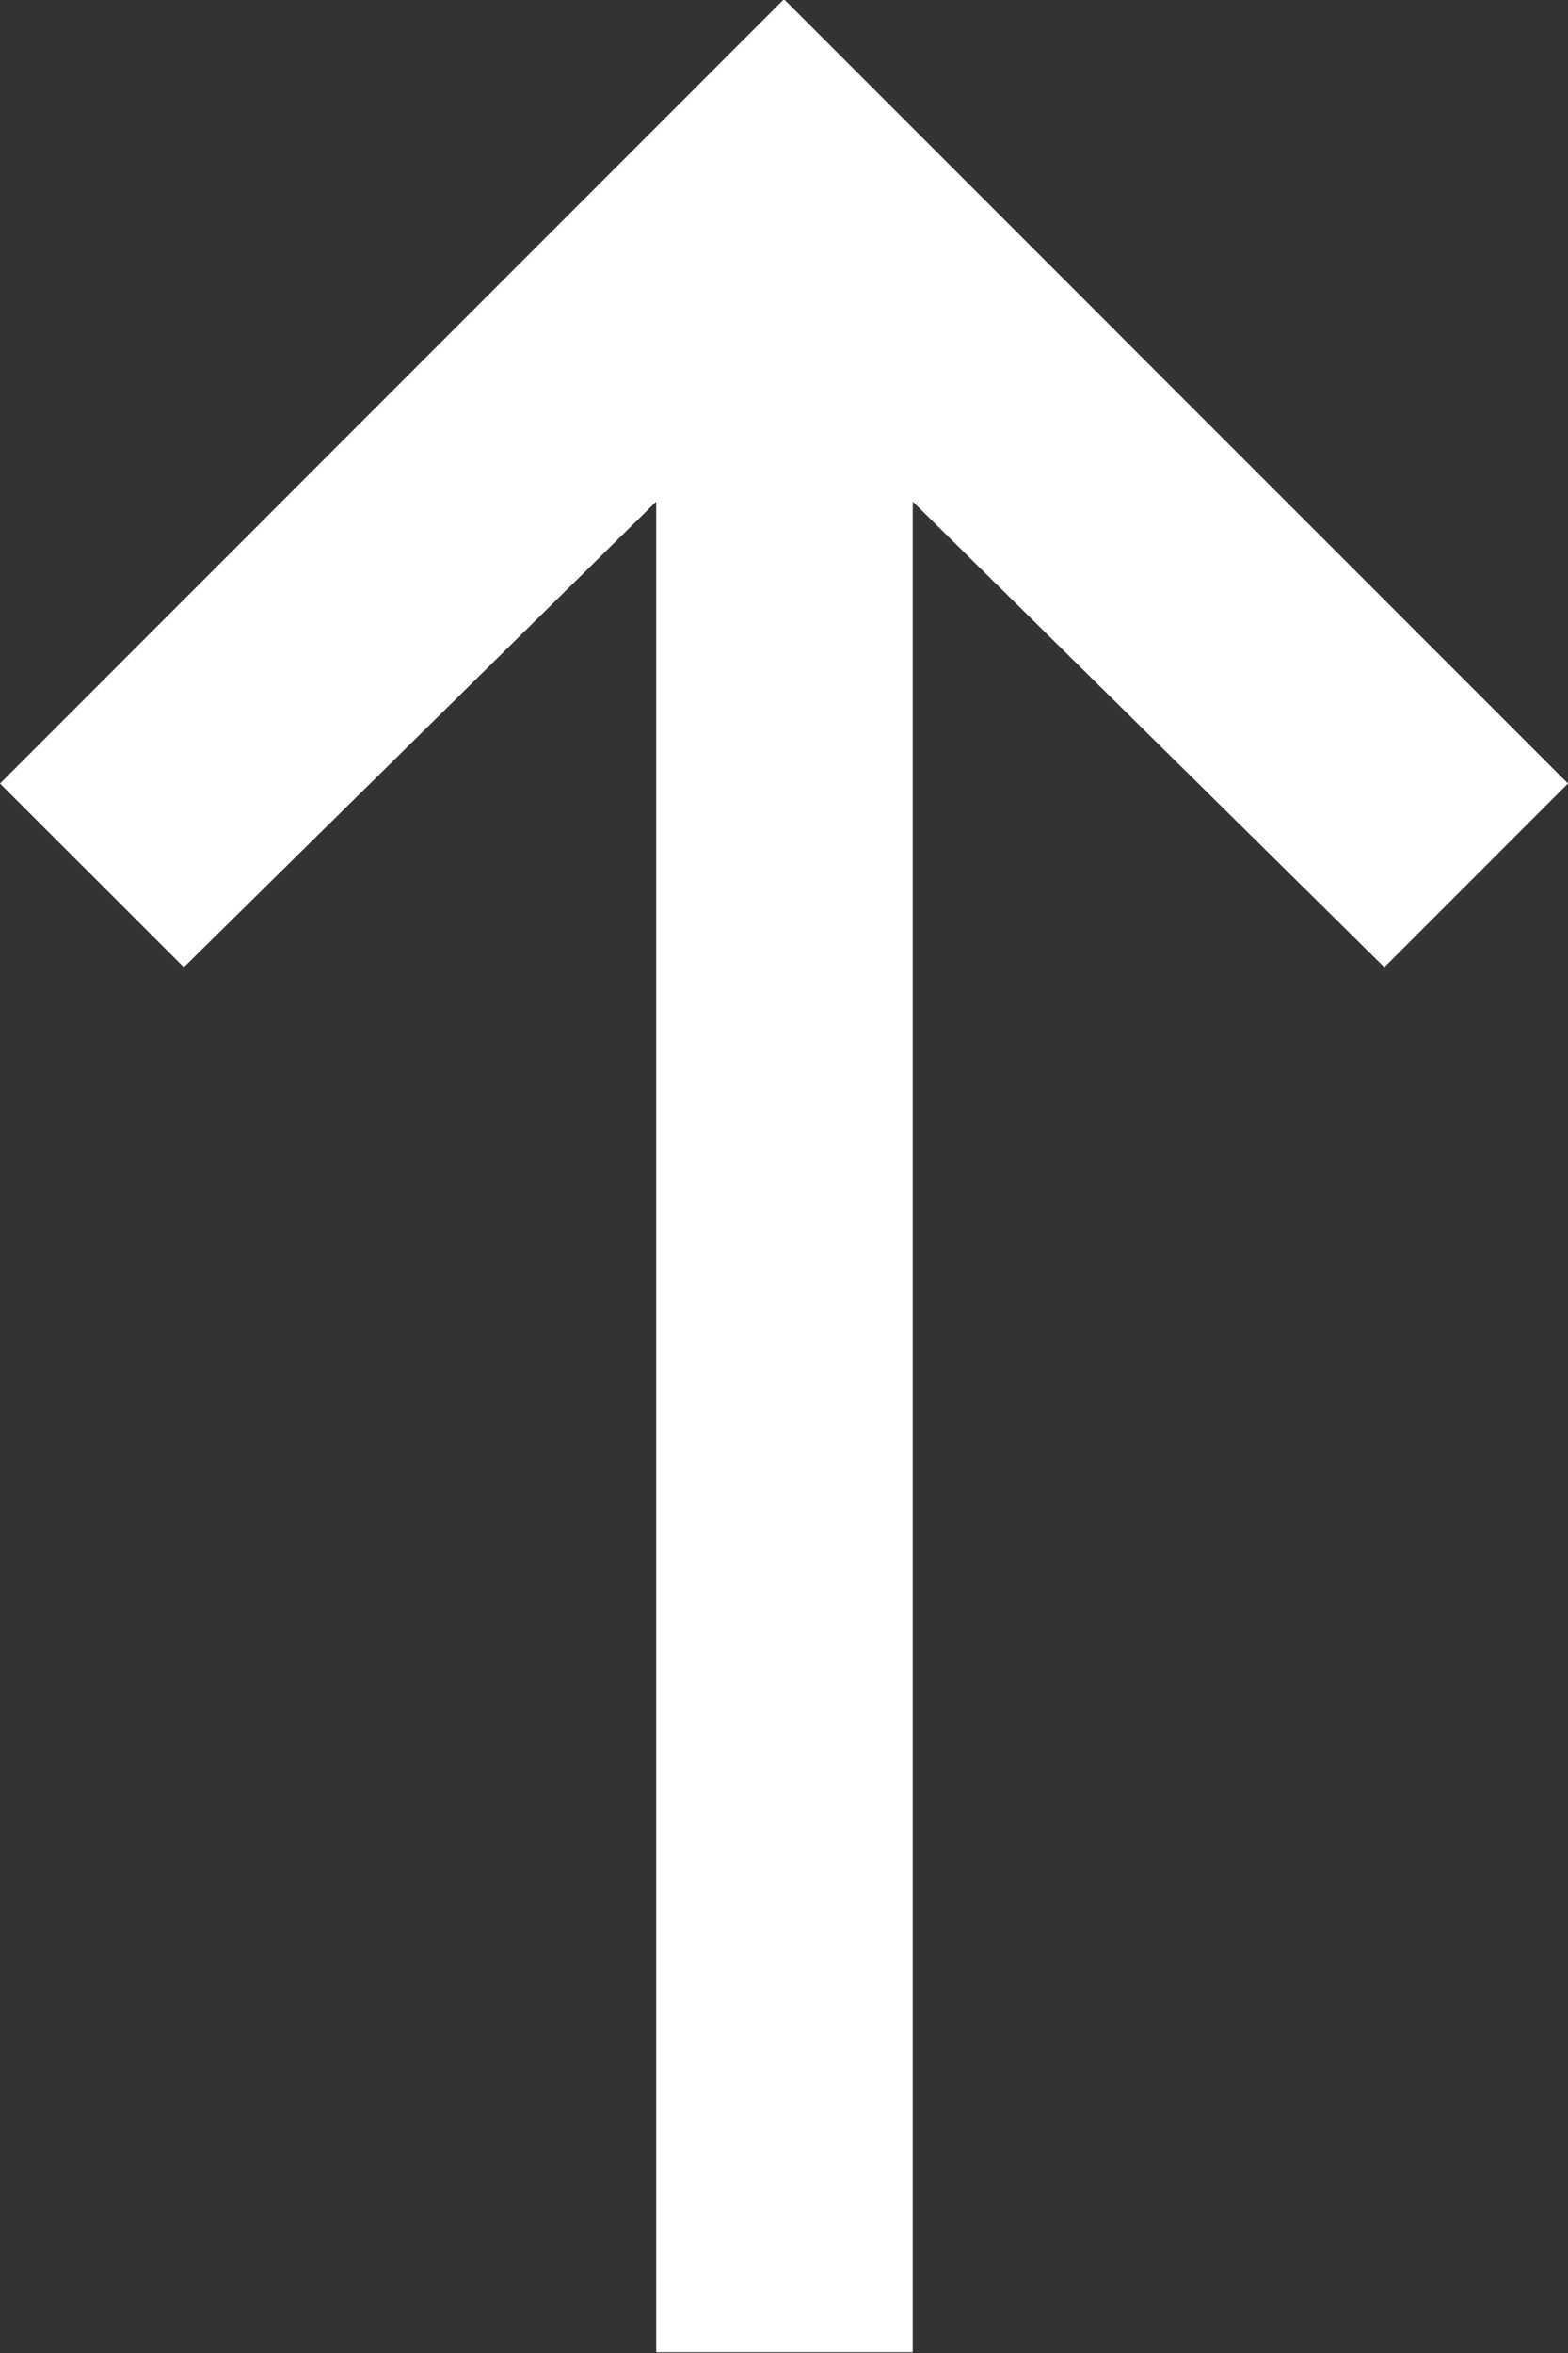
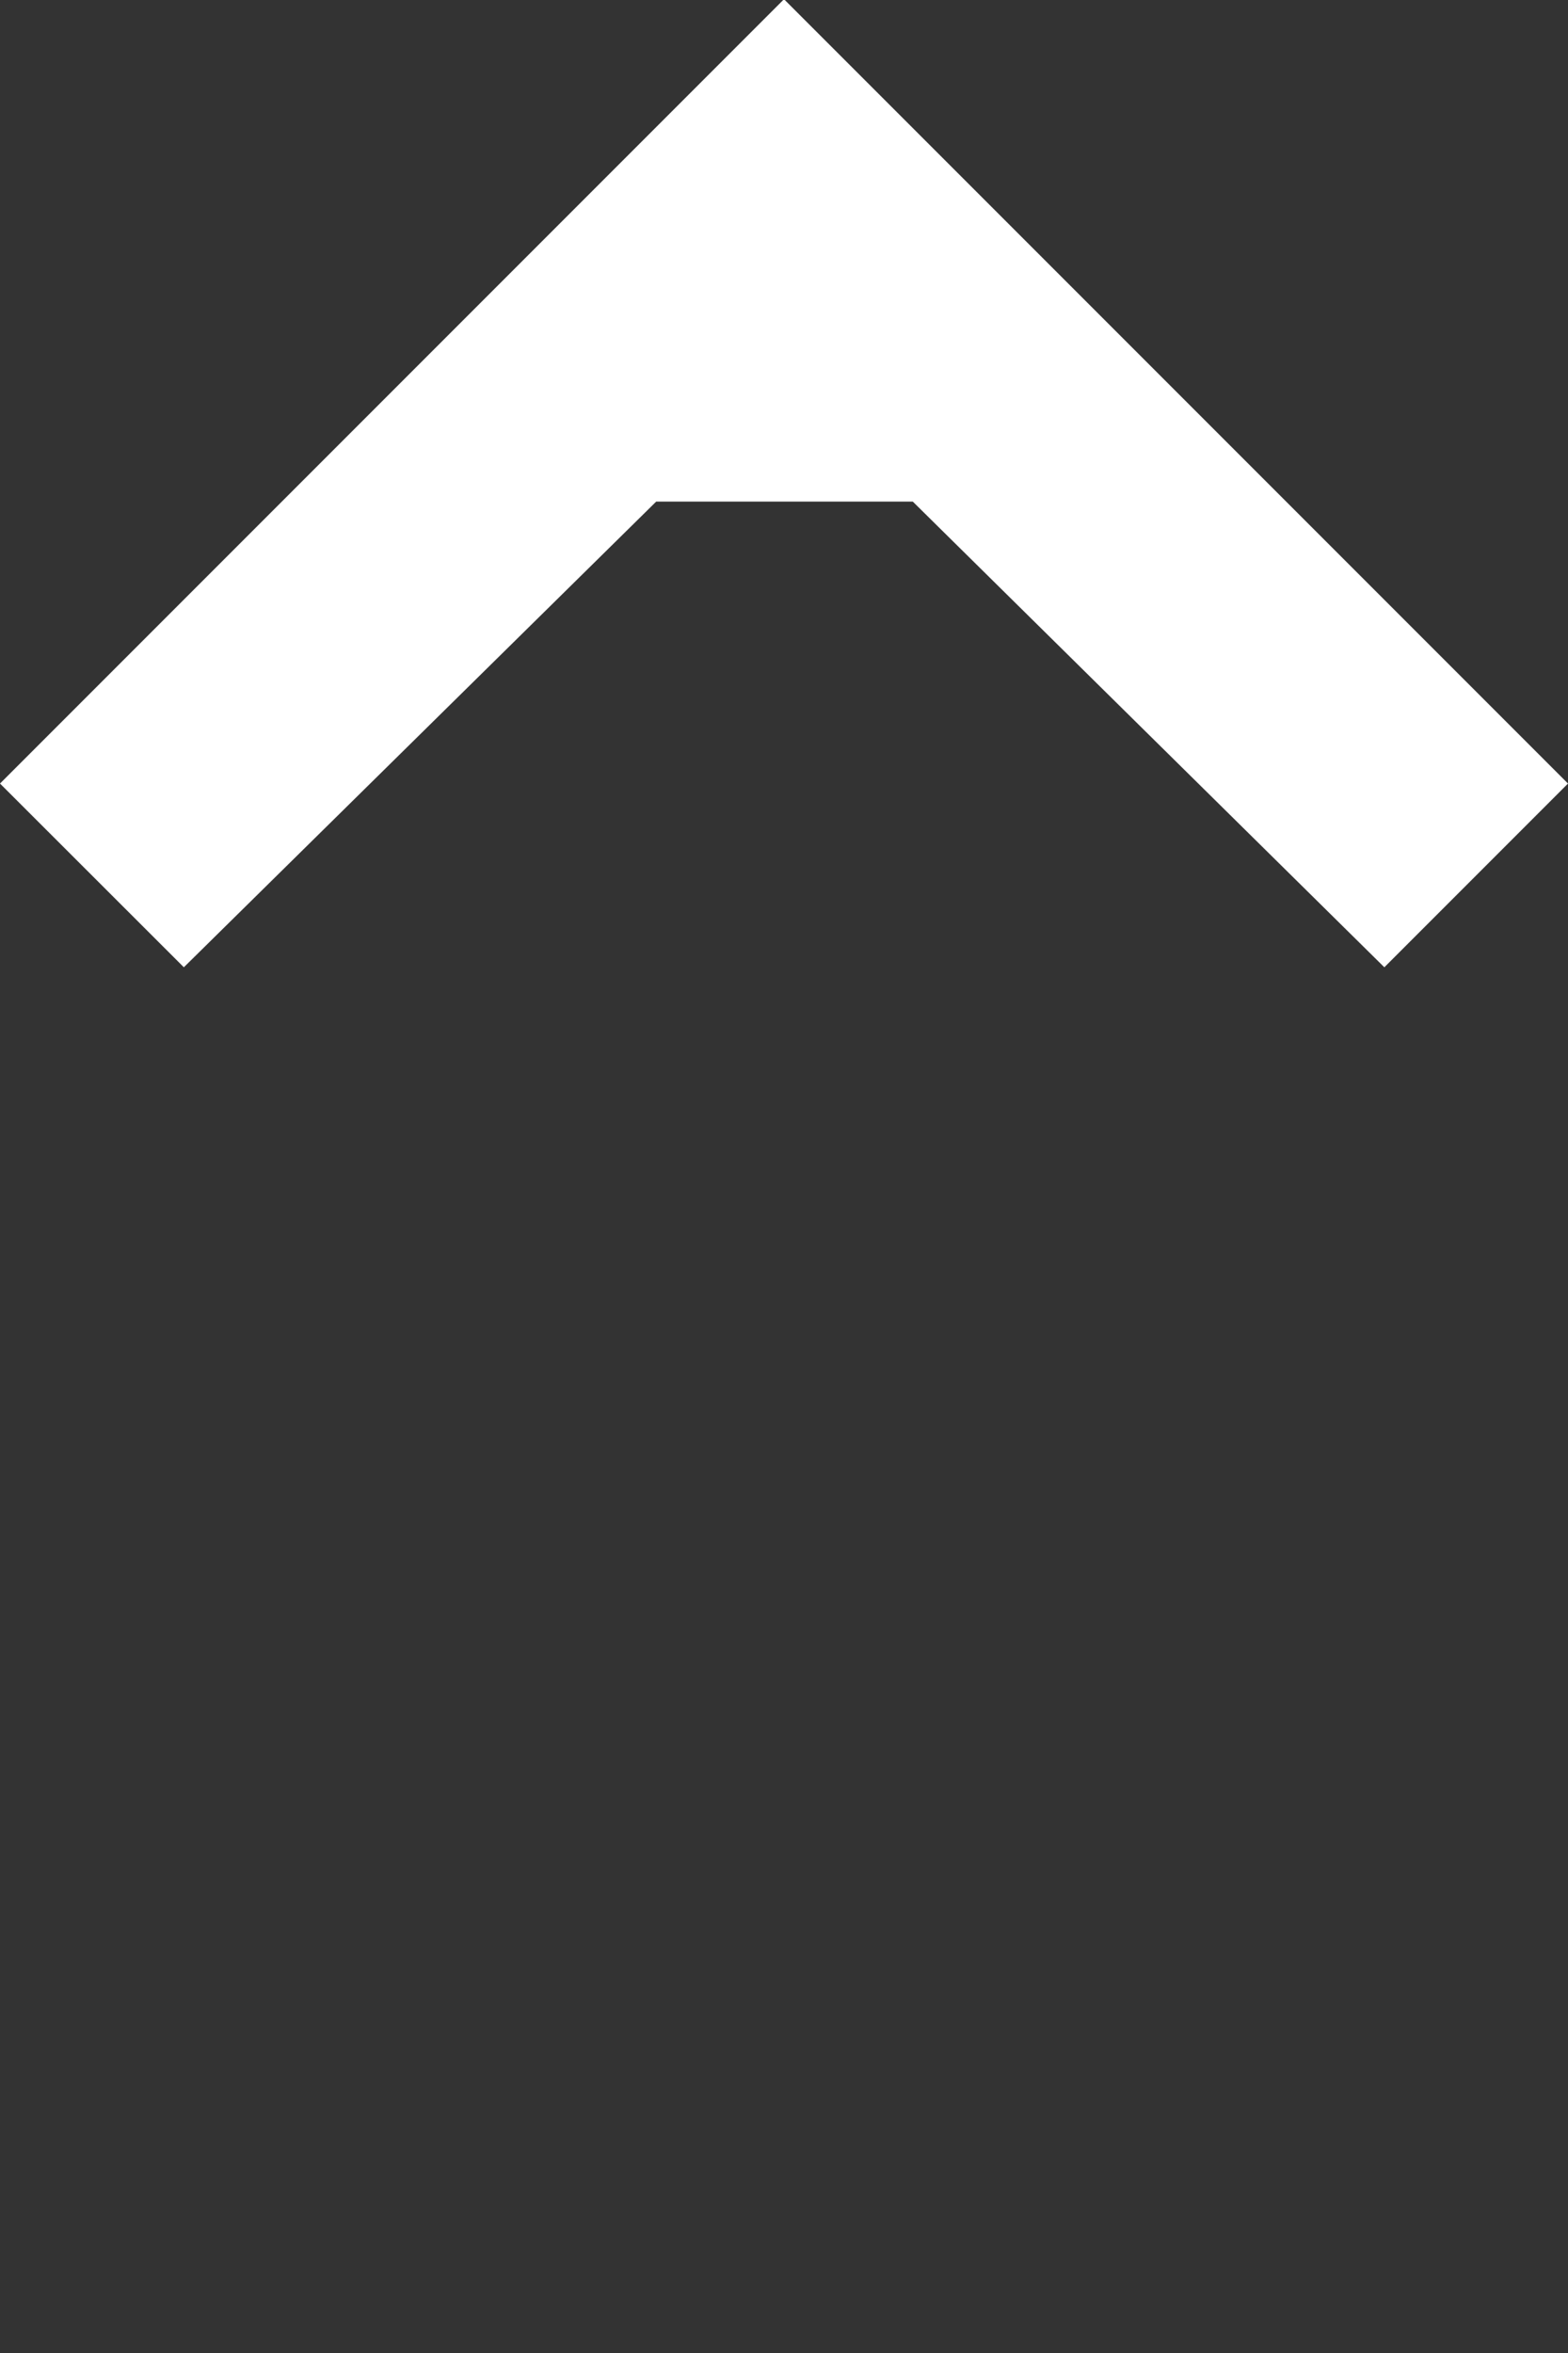
<svg xmlns="http://www.w3.org/2000/svg" width="8" height="12" viewBox="0 0 8 12">
  <rect x="0" y="0" width="8" height="12" fill="#333333" stroke="none" />
  <defs>
    <style>
      .cls-1 {
        fill: #fff;
        fill-rule: evenodd;
      }
    </style>
  </defs>
-   <path id="arrow_to_down" data-name="arrow to down" class="cls-1" d="M719.41,974.09v-9.438L717,967.027l-0.938-.937,4-4,4,4-0.937.937-2.406-2.375v9.438H719.41Z" transform="translate(-716.062 -962.094)" />
+   <path id="arrow_to_down" data-name="arrow to down" class="cls-1" d="M719.41,974.09v-9.438L717,967.027l-0.938-.937,4-4,4,4-0.937.937-2.406-2.375H719.41Z" transform="translate(-716.062 -962.094)" />
</svg>